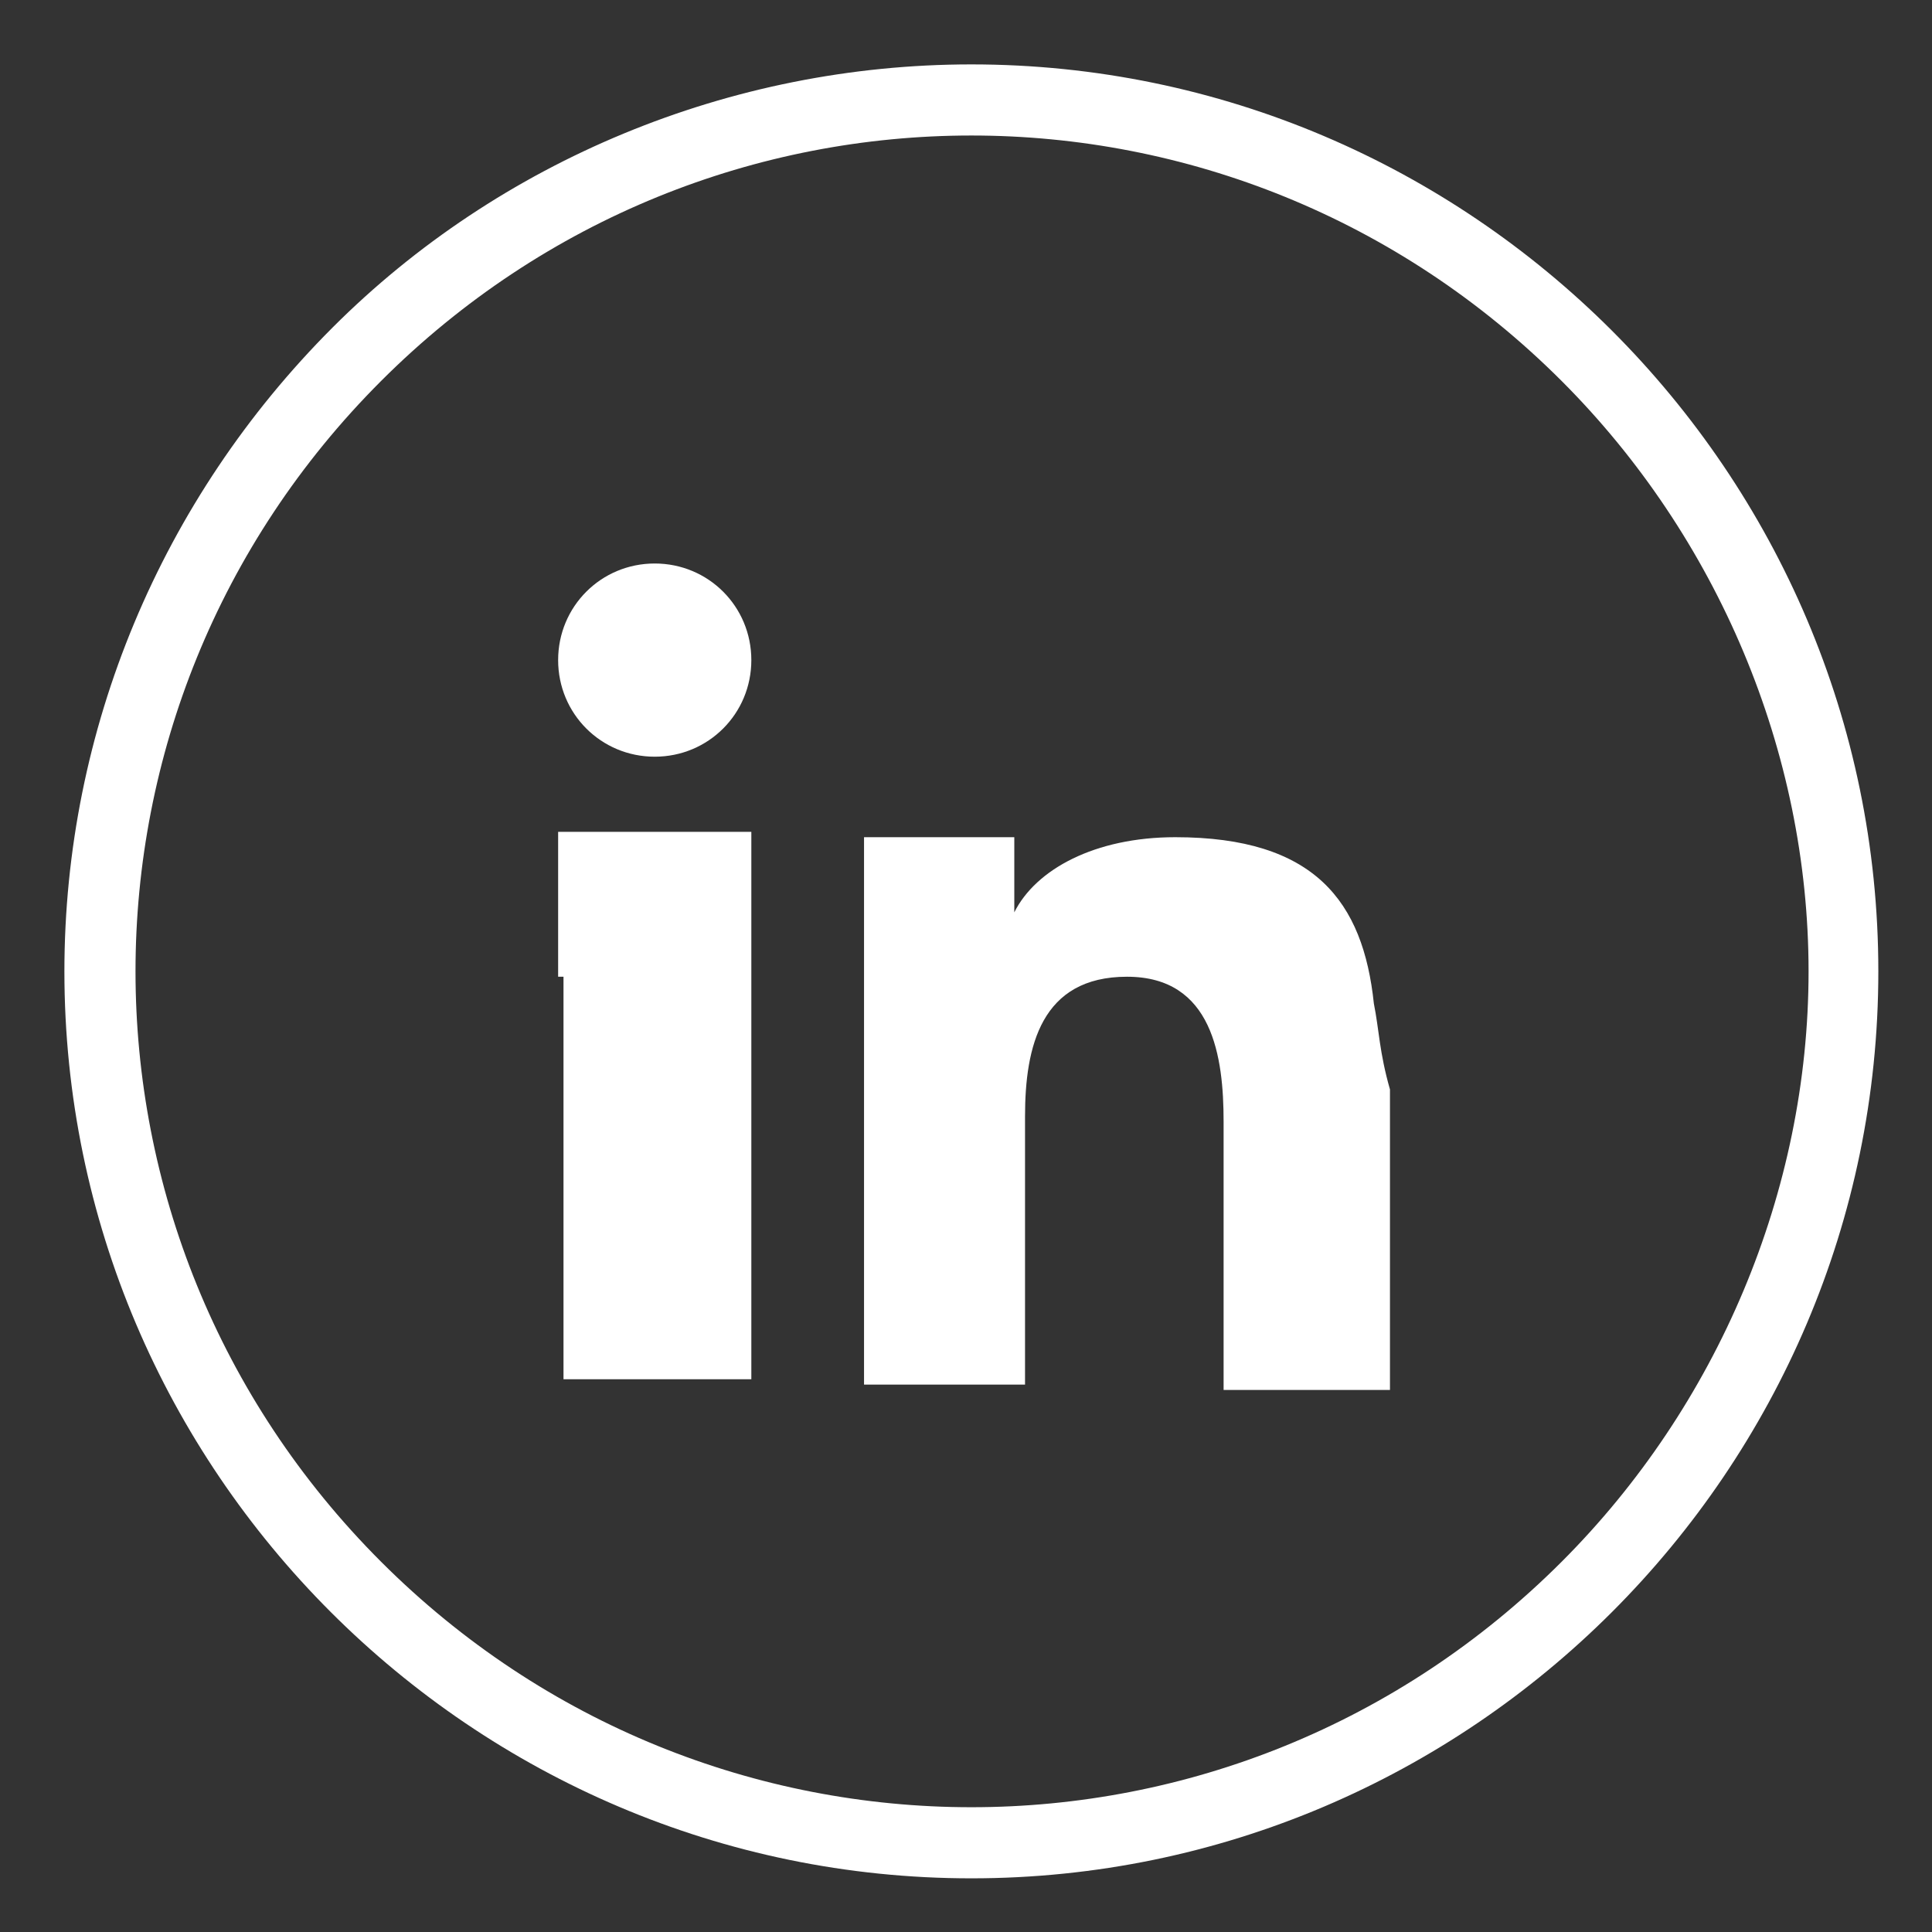
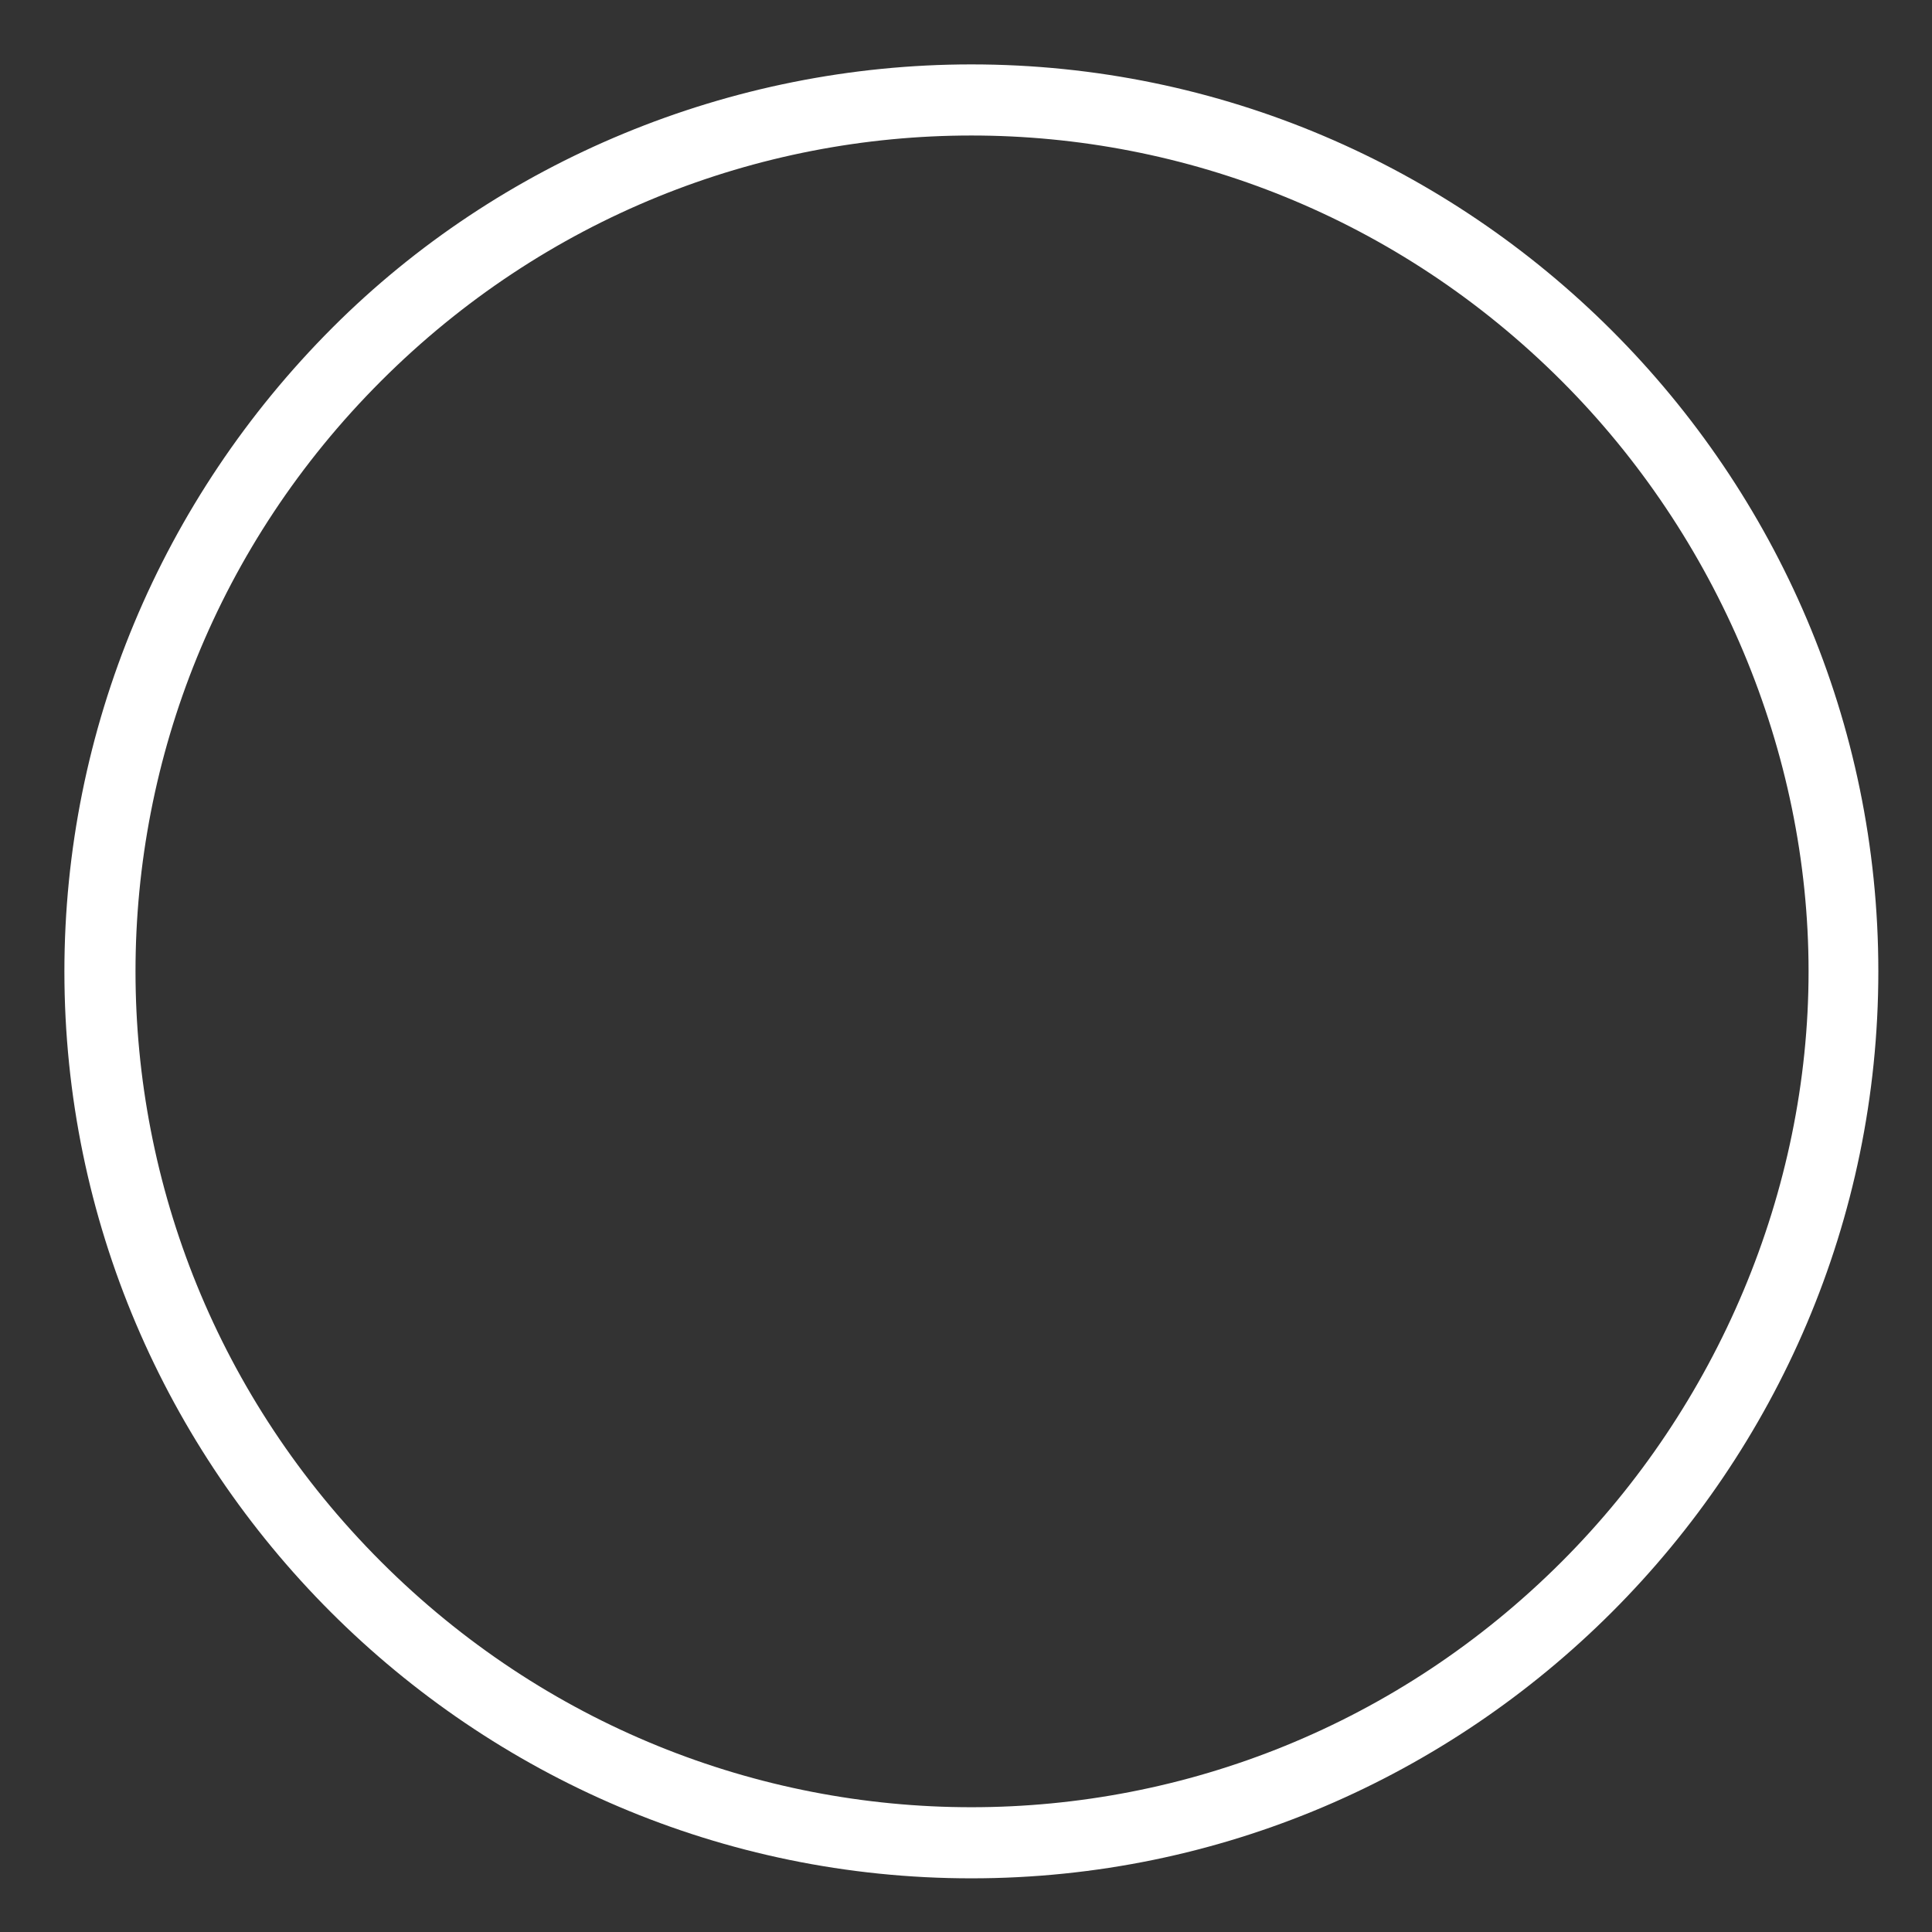
<svg xmlns="http://www.w3.org/2000/svg" version="1.1" id="Layer_1" x="0px" y="0px" viewBox="0 0 36 36" style="enable-background:new 0 0 36 36;" xml:space="preserve">
  <rect x="0" y="0" width="36" height="36" fill="#333333" stroke="none" />
  <style type="text/css">
	.st0{fill:#FFFFFF;}
	.st1{fill-rule:evenodd;clip-rule:evenodd;fill:#FFFFFF;}
</style>
  <path id="Path_215" class="st0" d="M18.1,1.2C27.4,1.2,35,8.8,35,18.1C35,27.4,27.4,35,18.1,35C8.8,35,1.2,27.4,1.2,18.1  c0-4.5,1.8-8.8,5-12C9.3,3,13.6,1.2,18.1,1.2z M29.1,7.1C23,1,13.2,1,7.1,7.1C1,13.2,1,23,7.1,29.1s15.9,6.1,22,0  c2.9-2.9,4.6-6.9,4.6-11C33.7,14,32,10,29.1,7.1z" />
-   <path id="Path_216" class="st1" d="M10.5,18.2v7.5H14V15.5h-3.6V18.2z M25.6,18.7c-0.2-1.9-1.1-3.1-3.7-3.1c-1.5,0-2.6,0.6-3,1.4h0  v-1.4h-2.8v10.2h3v-5c0-1.3,0.3-2.6,1.9-2.6s1.8,1.5,1.8,2.7v5h3.1v-5.6C25.7,19.6,25.7,19.2,25.6,18.7L25.6,18.7z M12.2,10.5  c-1,0-1.8,0.8-1.8,1.8s0.8,1.8,1.8,1.8c1,0,1.8-0.8,1.8-1.8c0,0,0,0,0,0C14,11.3,13.2,10.5,12.2,10.5C12.2,10.5,12.2,10.5,12.2,10.5  z" />
</svg>